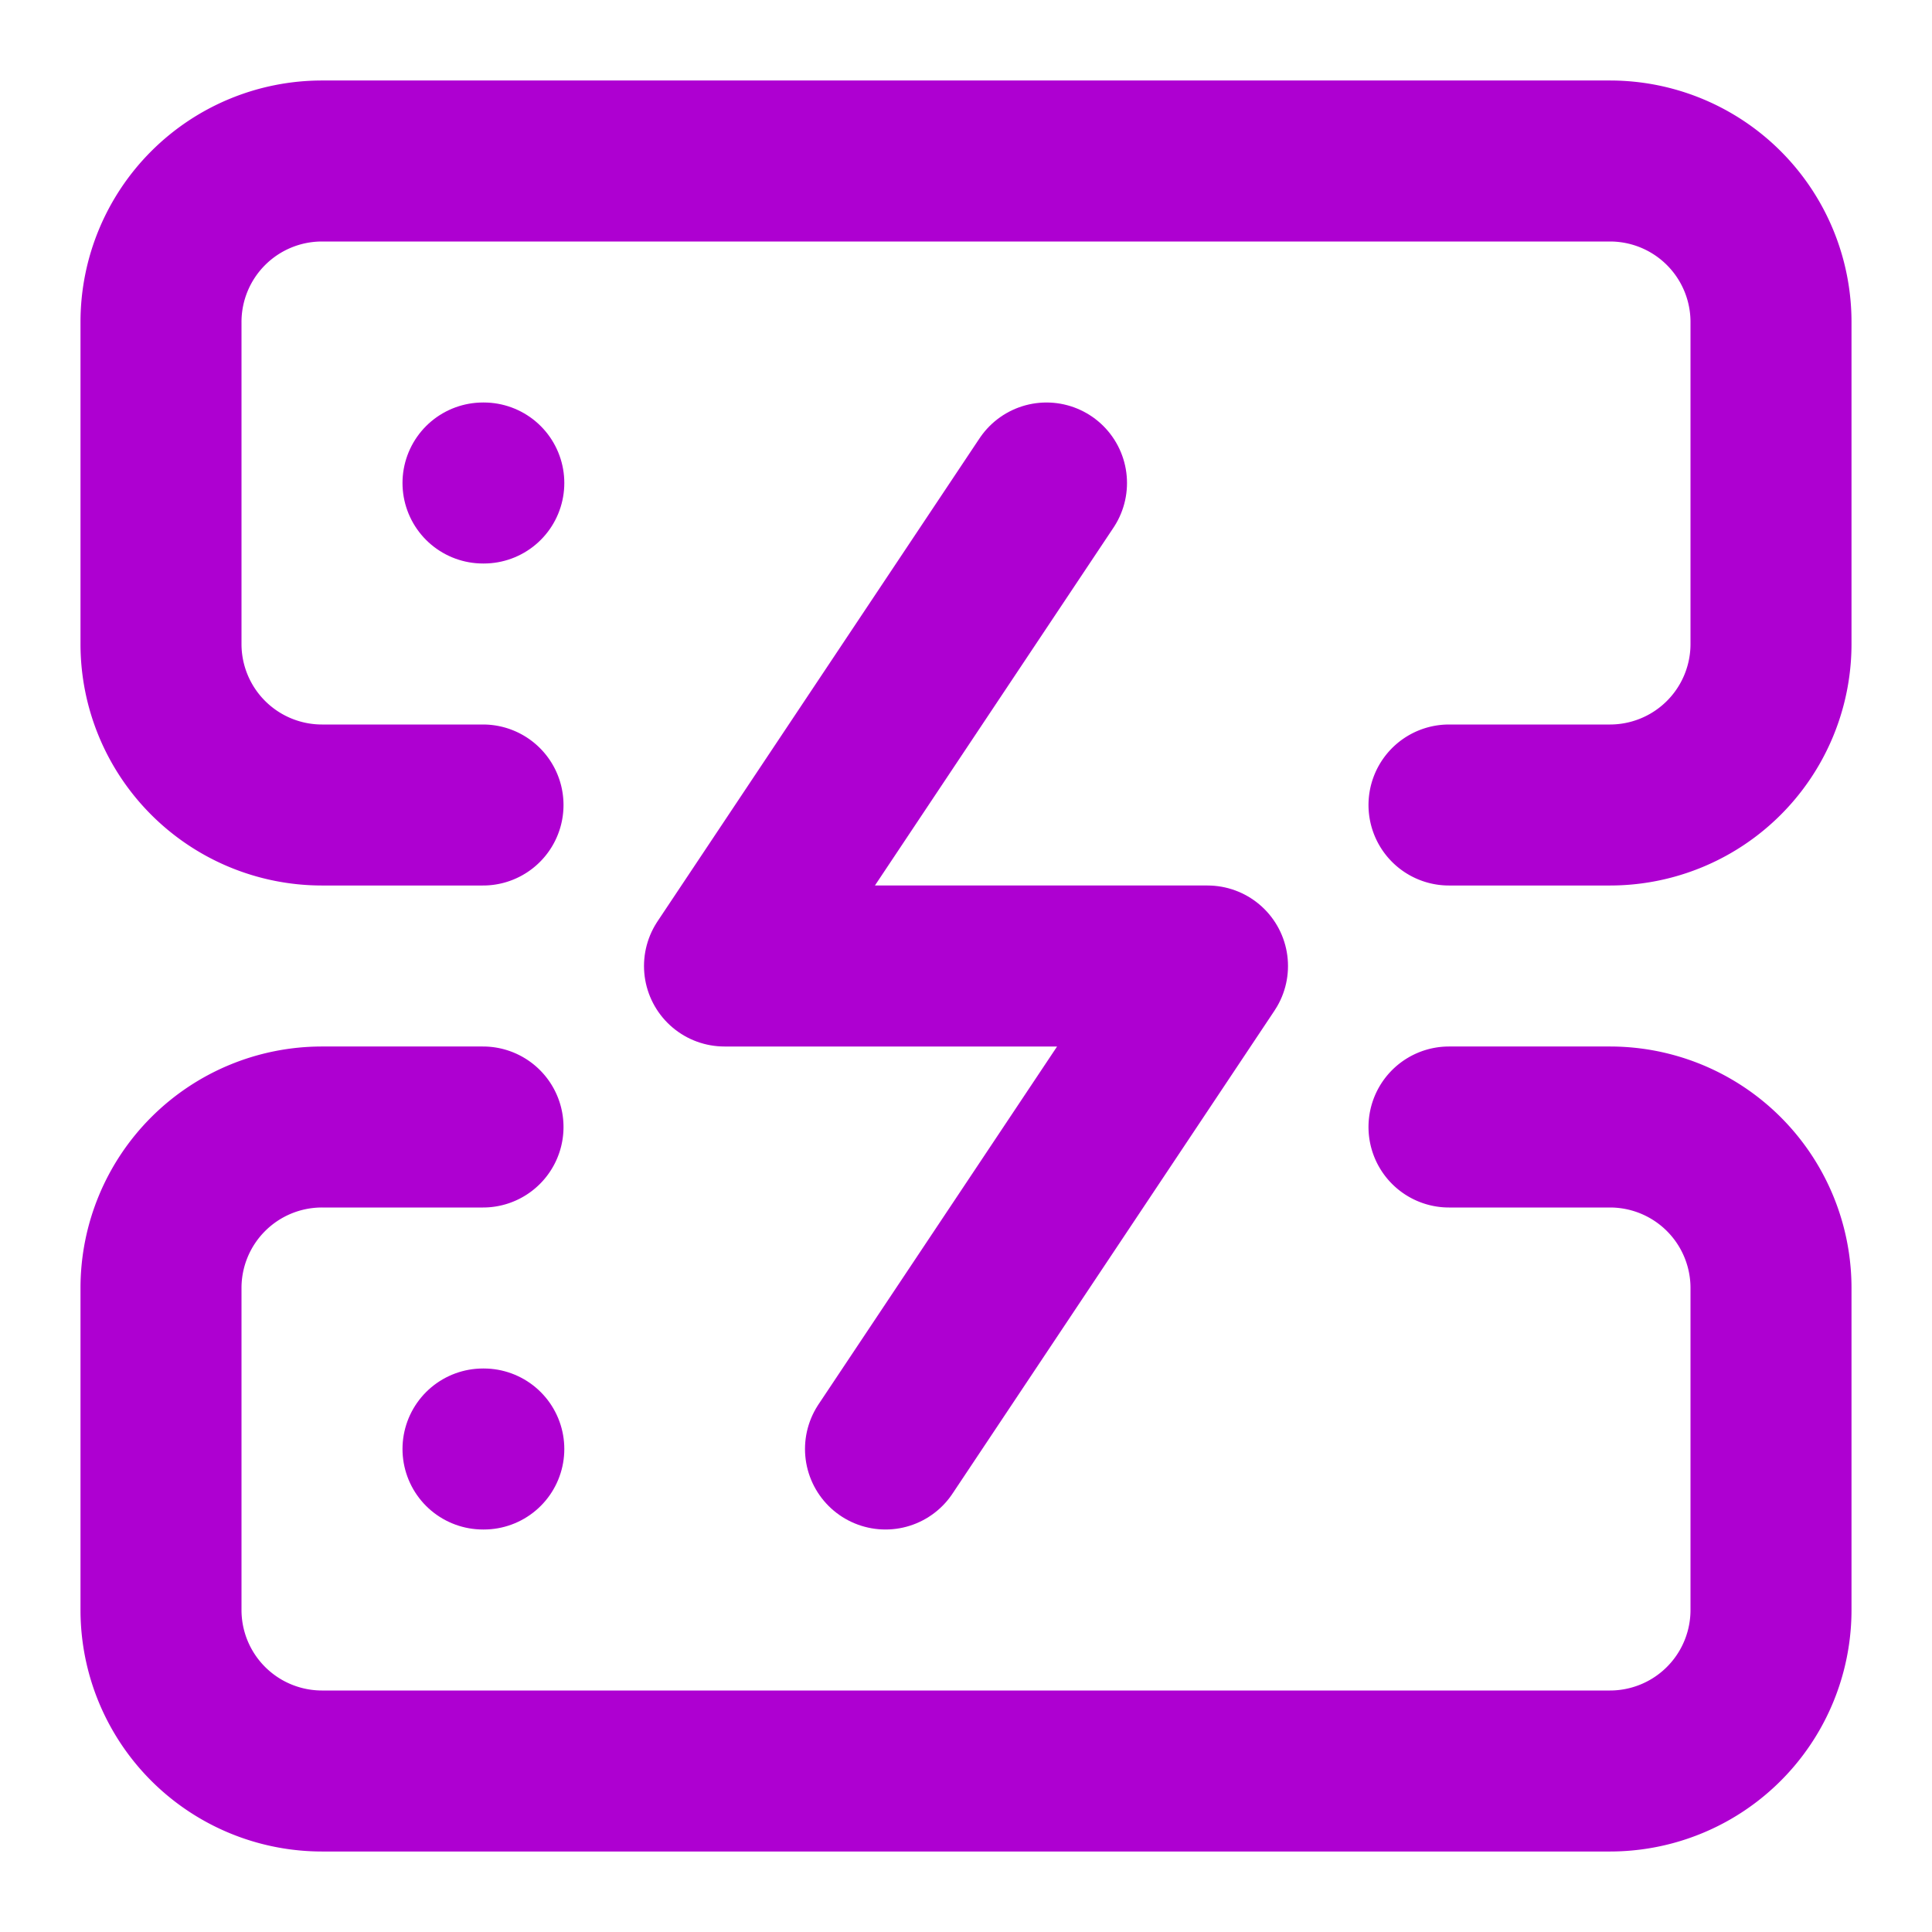
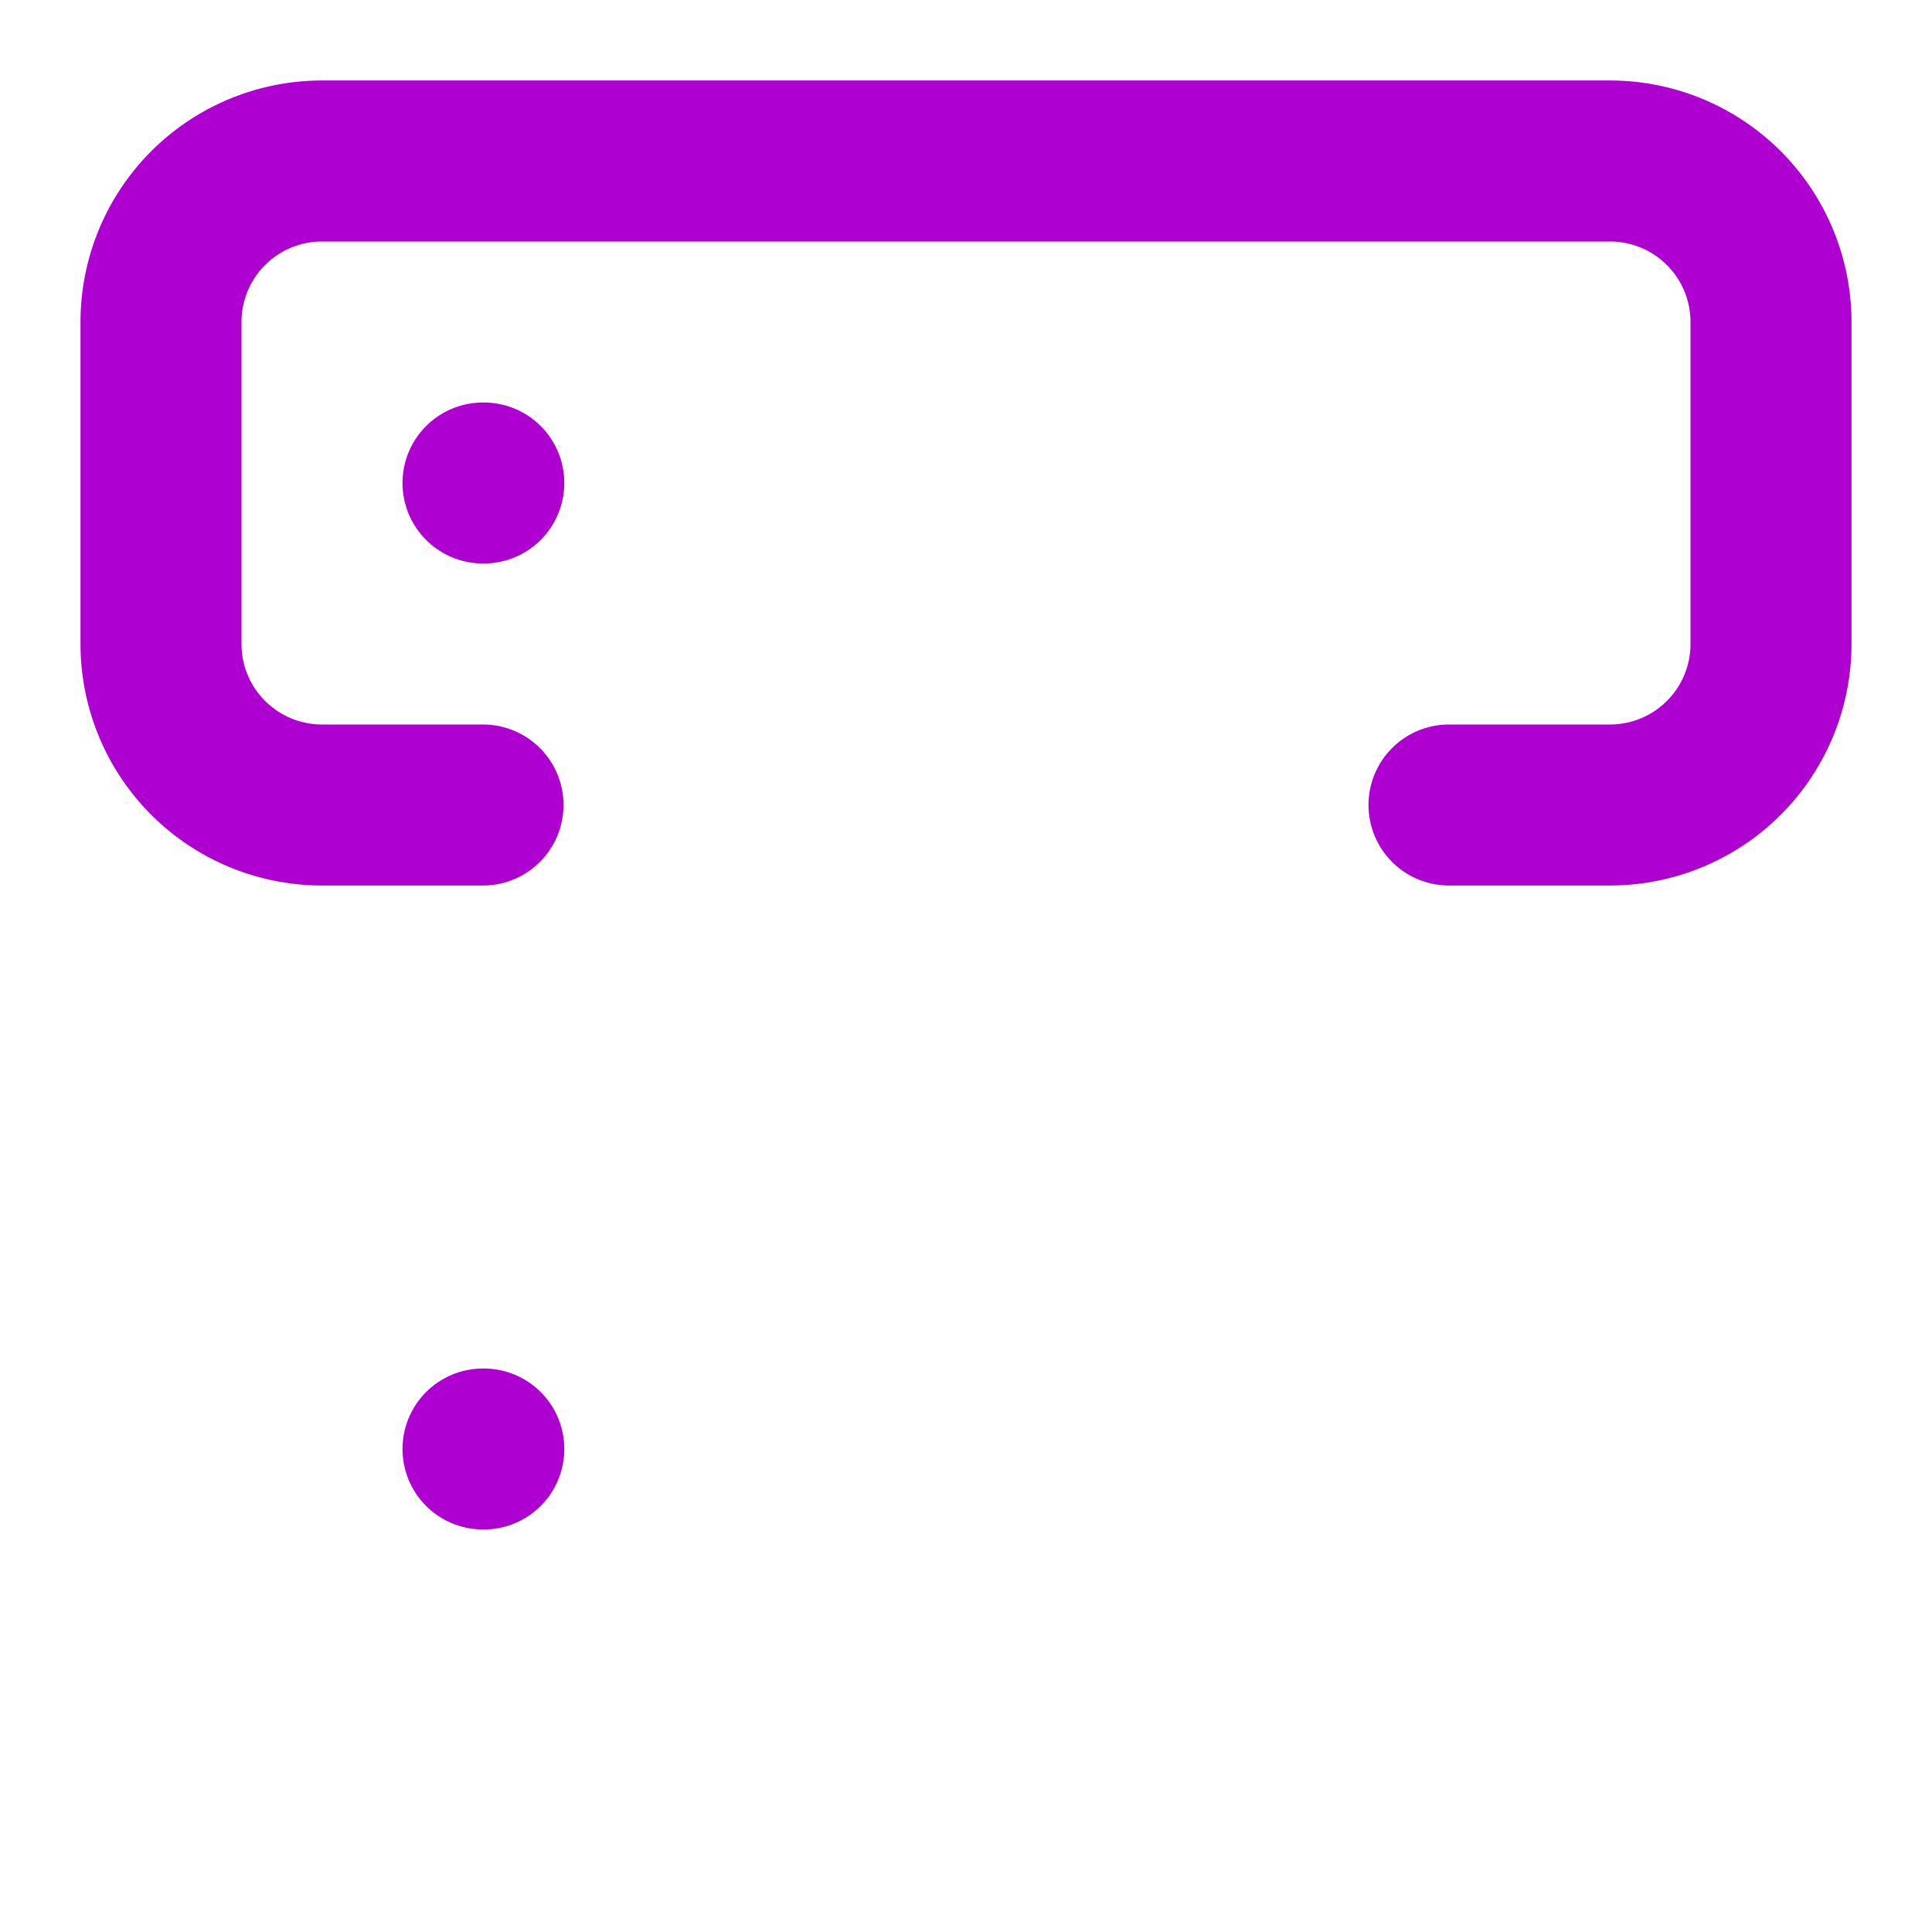
<svg xmlns="http://www.w3.org/2000/svg" width="24" height="24" viewBox="0 0 24 24" fill="none" stroke="#ae00d1" stroke-width="2" stroke-linecap="round" stroke-linejoin="round" class="lucide lucide-server-crash">
  <path d="M6 10H4a2 2 0 0 1-2-2V4a2 2 0 0 1 2-2h16a2 2 0 0 1 2 2v4a2 2 0 0 1-2 2h-2" />
-   <path d="M6 14H4a2 2 0 0 0-2 2v4a2 2 0 0 0 2 2h16a2 2 0 0 0 2-2v-4a2 2 0 0 0-2-2h-2" />
  <path d="M6 6h.01" />
  <path d="M6 18h.01" />
-   <path d="m13 6-4 6h6l-4 6" />
</svg>